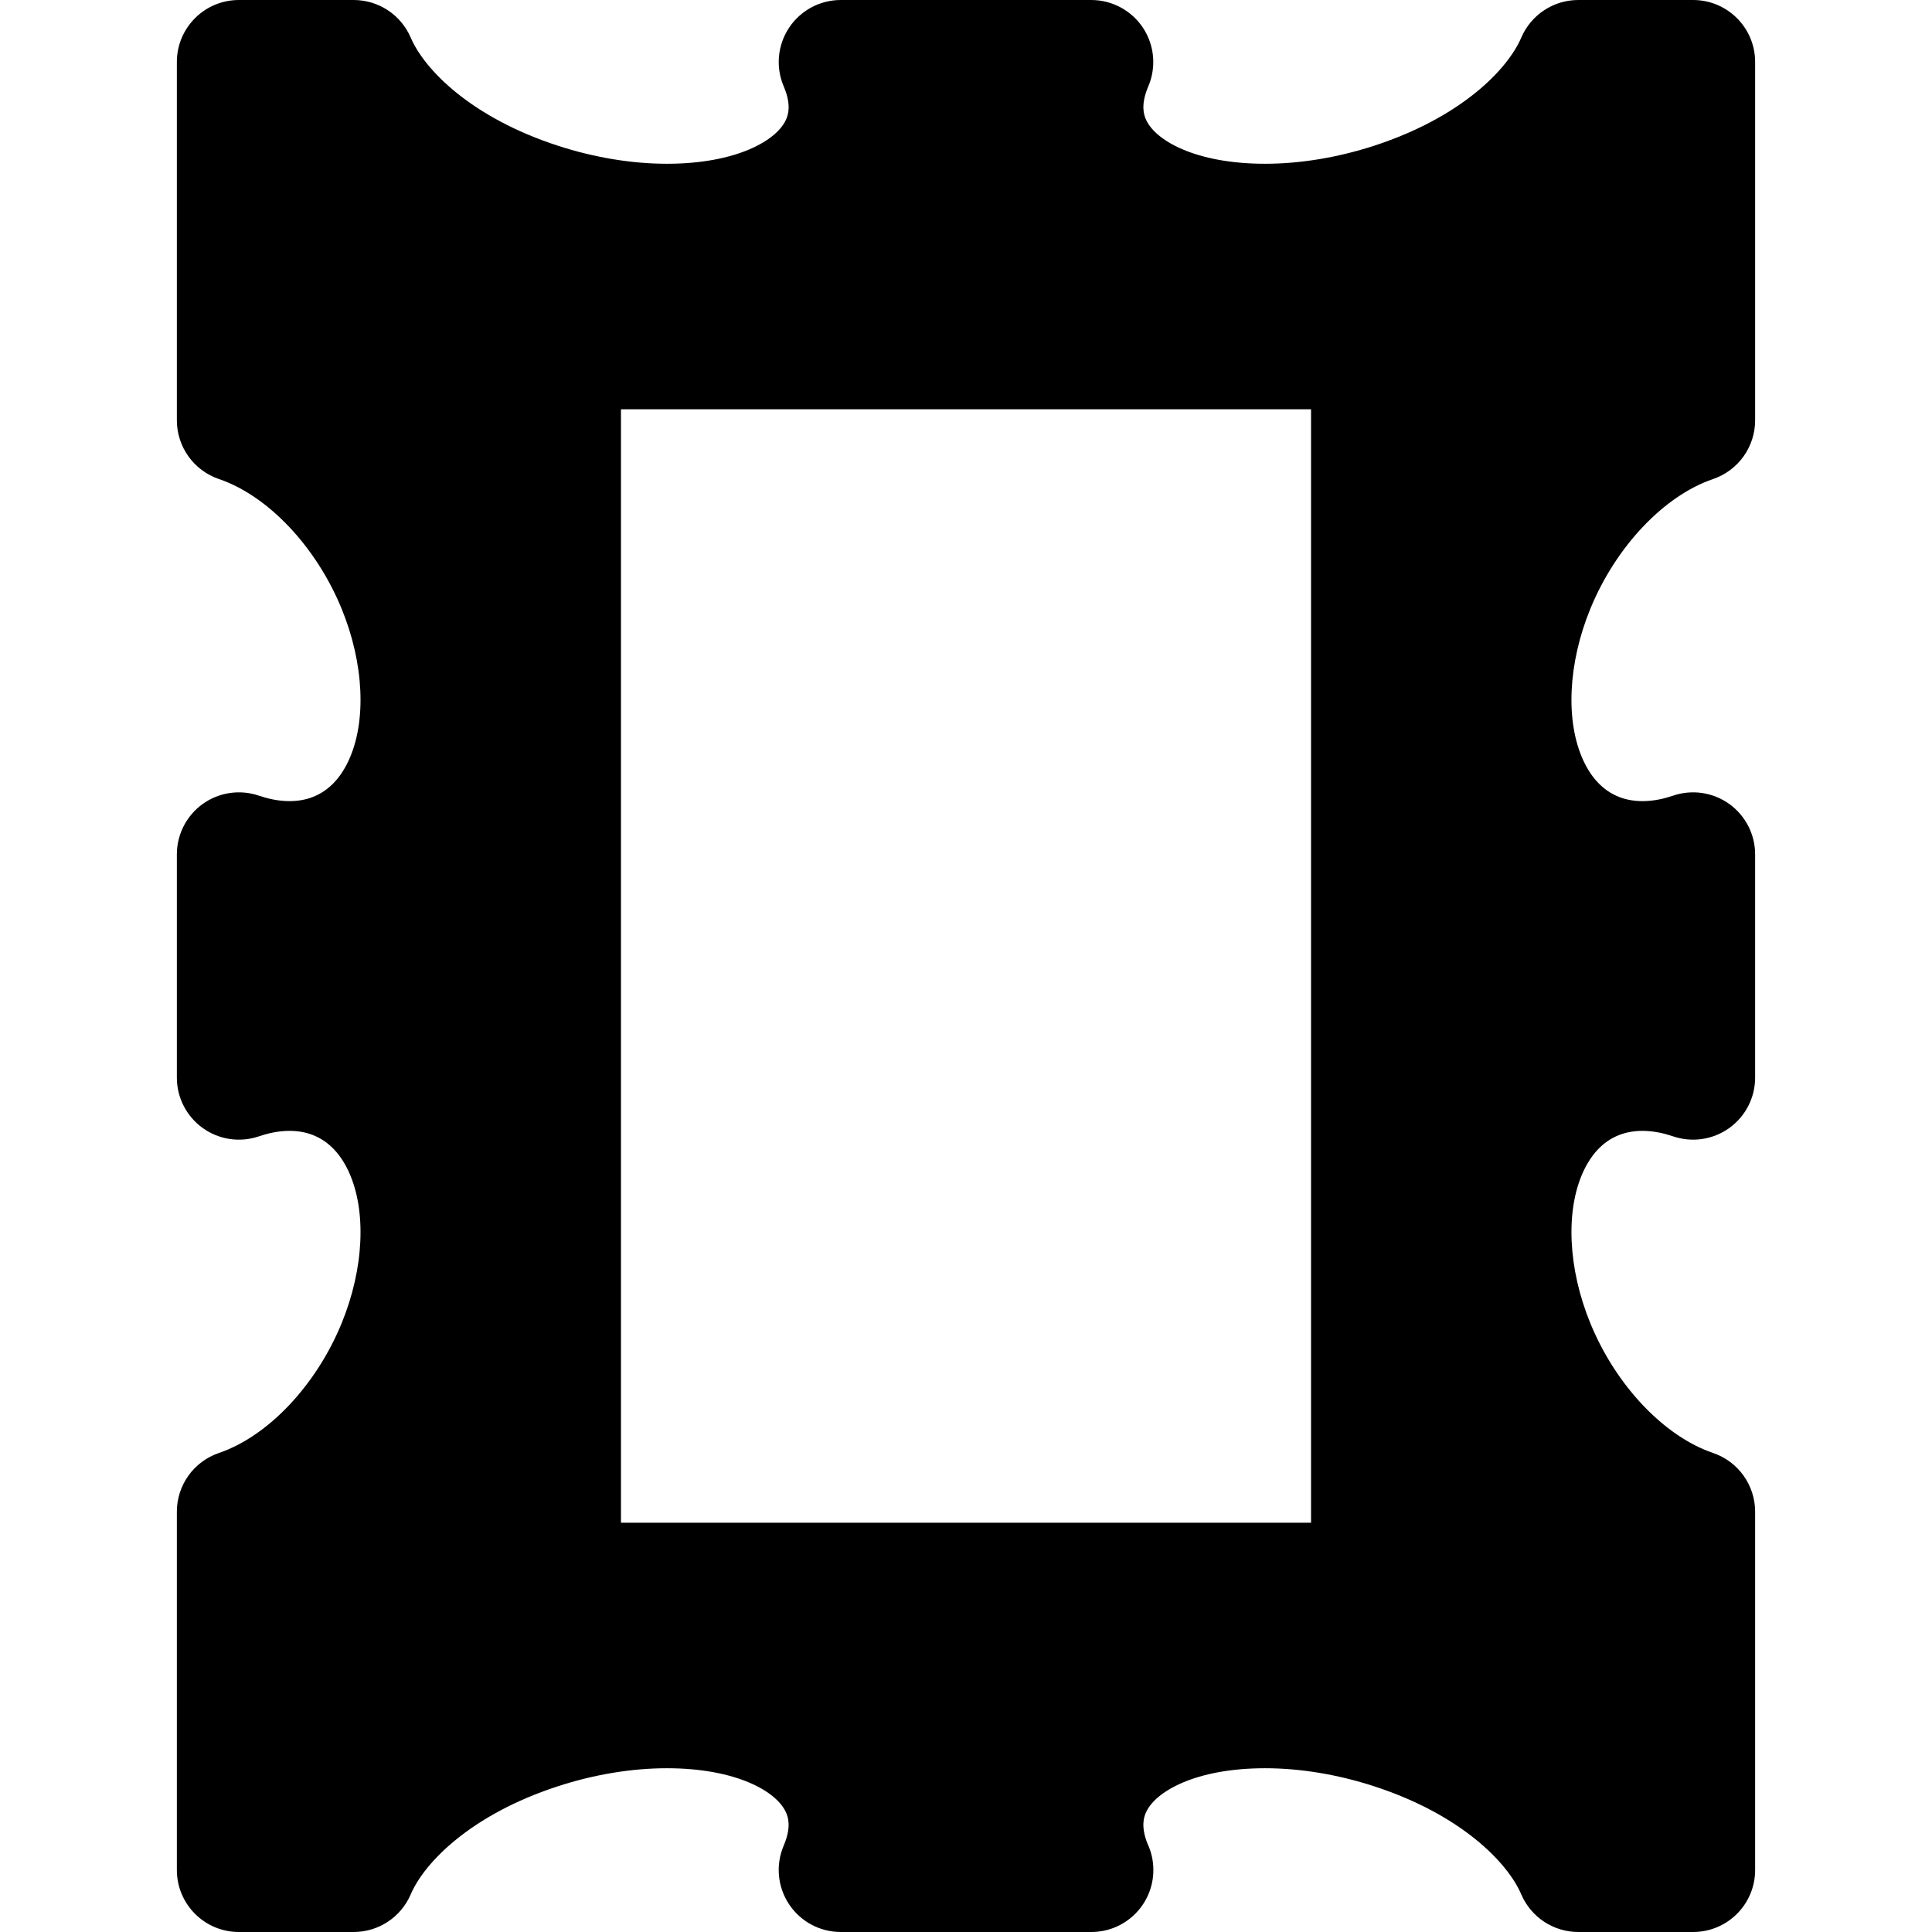
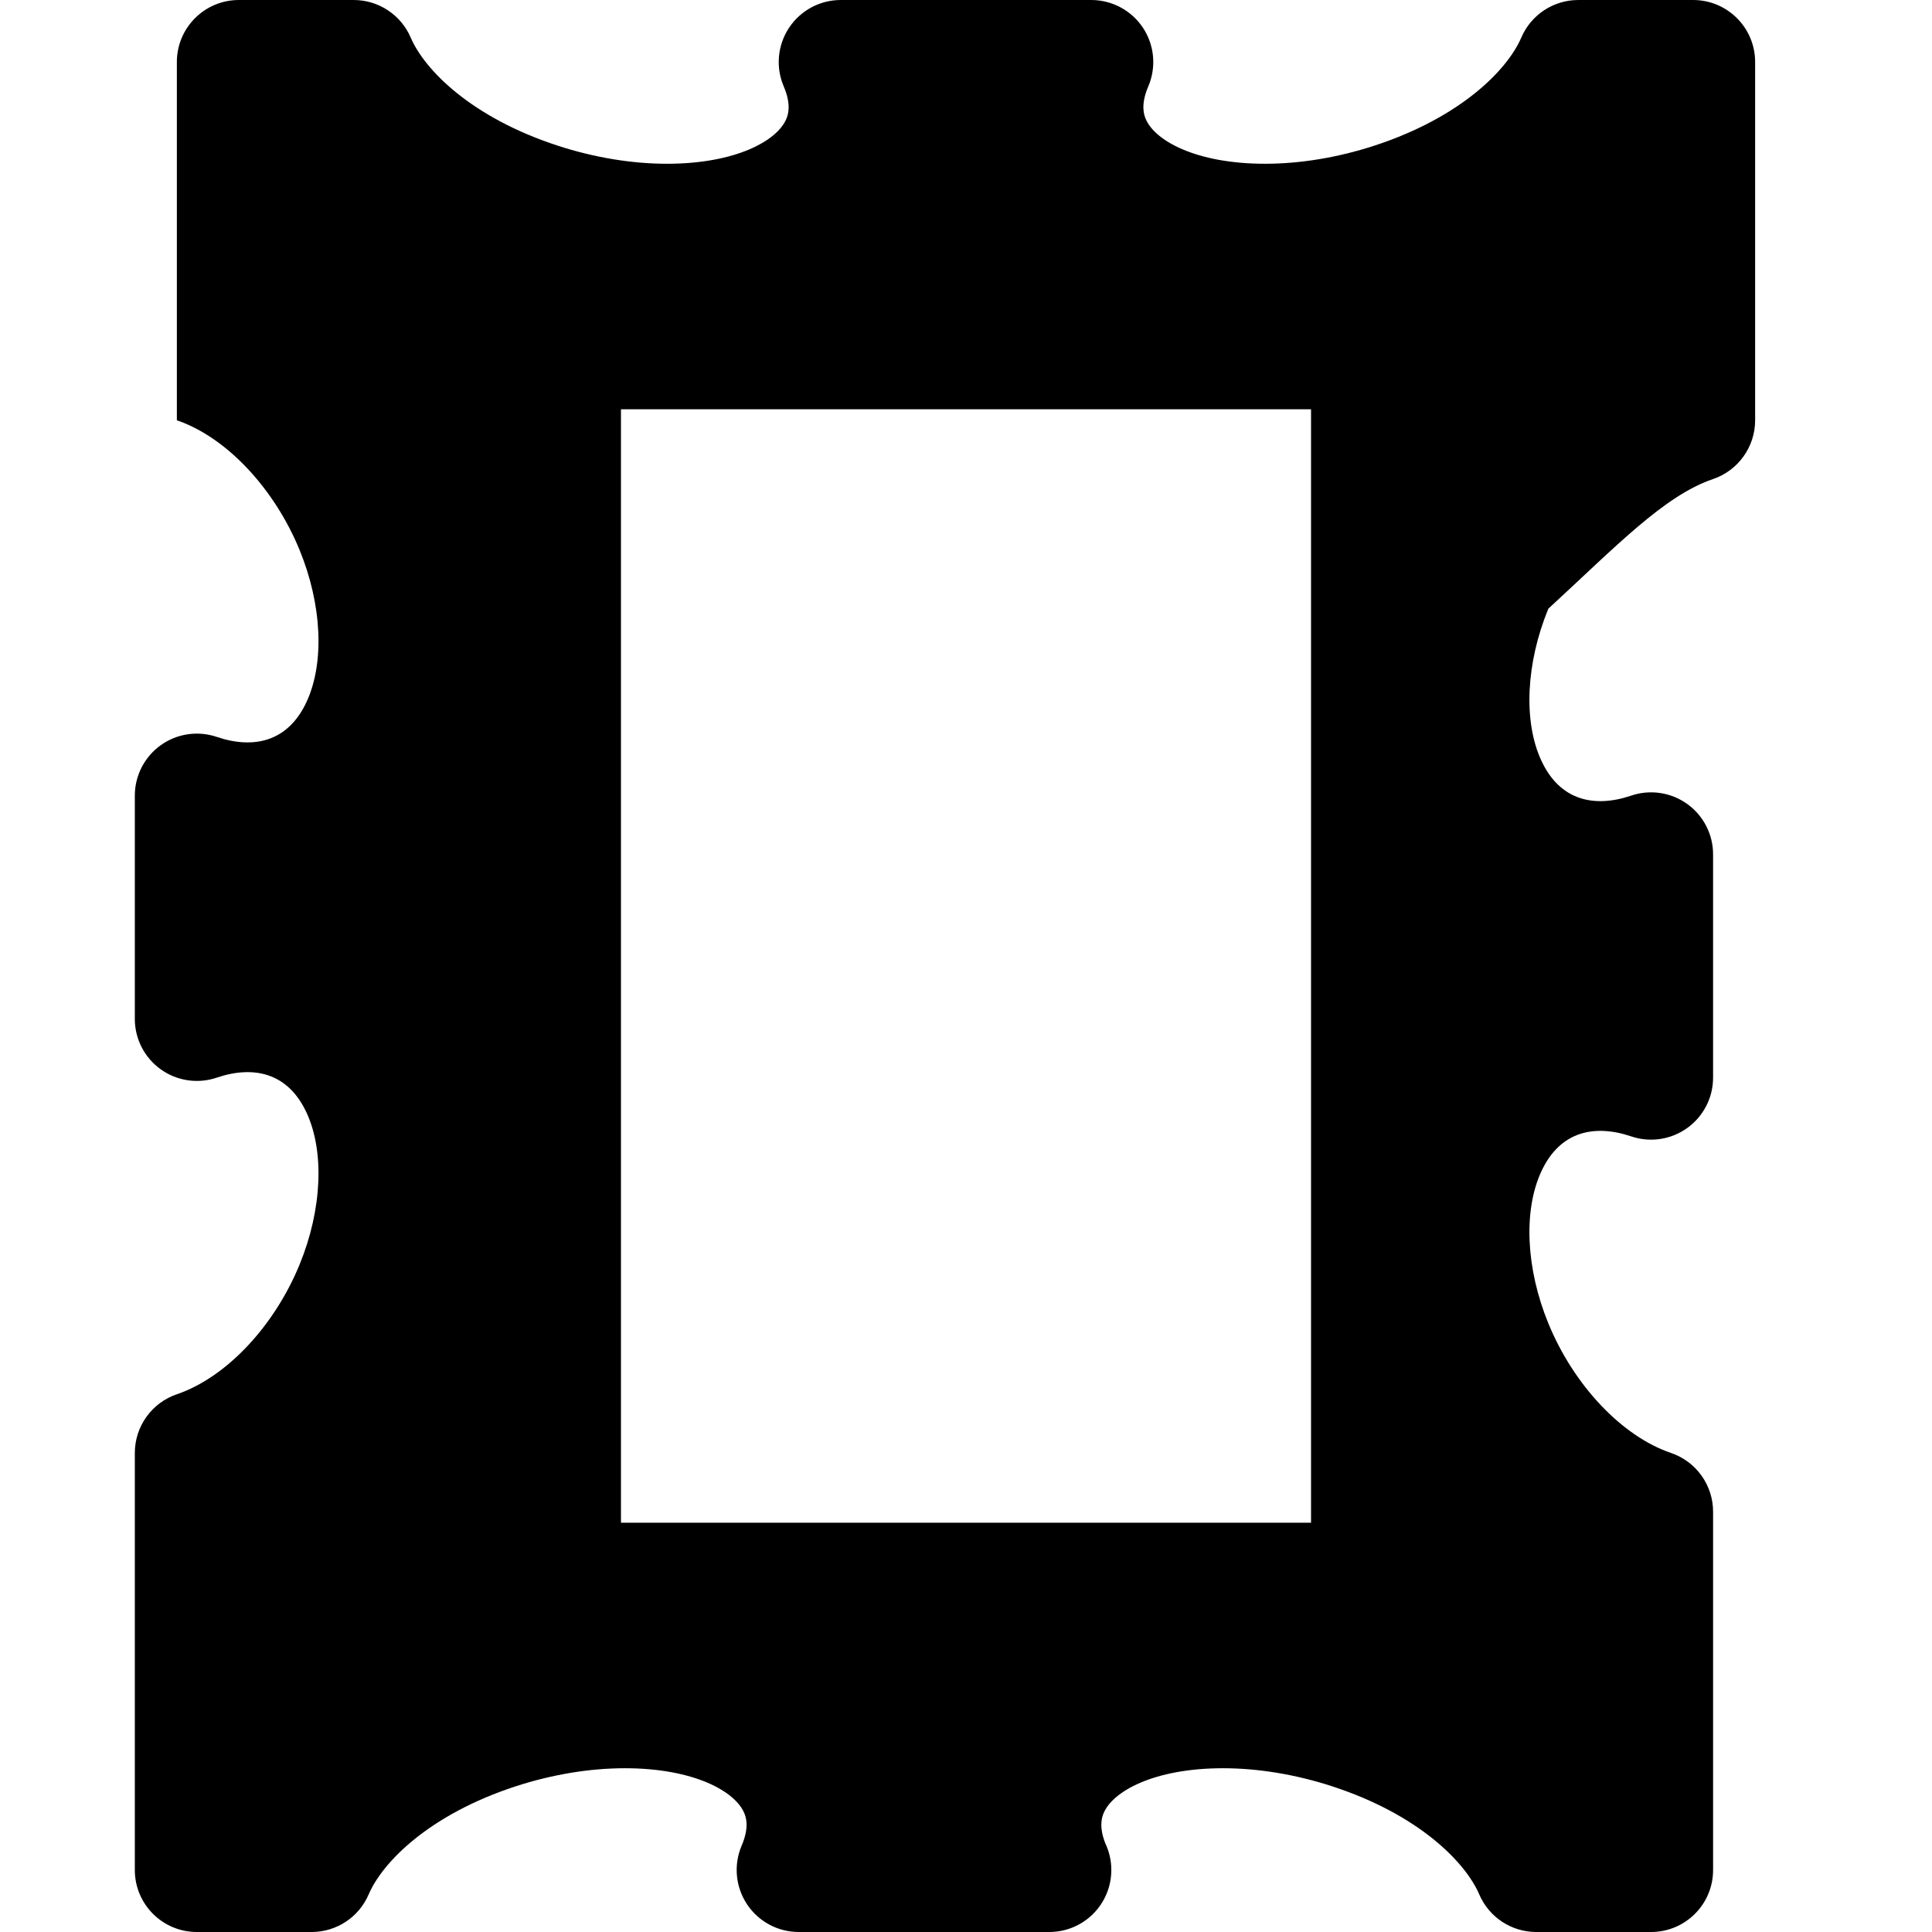
<svg xmlns="http://www.w3.org/2000/svg" fill="#000000" version="1.1" id="Capa_1" width="800px" height="800px" viewBox="0 0 379.479 379.479" xml:space="preserve">
  <g>
-     <path d="M336.481,94.091c4.936-1.684,8.258-6.32,8.258-11.535V12.18c0-6.729-5.455-12.18-12.18-12.18h-22.555   c-4.874,0-9.278,2.906-11.197,7.387c-2.715,6.336-11.914,15.705-28.911,21.24c-7.109,2.313-14.513,3.539-21.407,3.539   c-13.633,0-21.717-4.582-23.464-8.836c-0.267-0.654-1.079-2.627,0.519-6.357c1.607-3.764,1.223-8.082-1.031-11.5   C222.259,2.059,218.437,0,214.345,0h-49.208c-4.093,0-7.915,2.059-10.168,5.475s-2.639,7.736-1.03,11.5   c1.597,3.727,0.785,5.703,0.517,6.357c-1.746,4.25-9.83,8.834-23.462,8.834c-6.893,0-14.296-1.227-21.408-3.541   C92.587,23.092,83.387,13.723,80.674,7.387C78.752,2.907,74.348,0,69.474,0H46.919c-6.726,0-12.18,5.451-12.18,12.18v70.375   c0,5.215,3.322,9.852,8.257,11.535c9.642,3.273,19.102,13.275,24.103,25.471c4.4,10.727,4.929,22.148,1.384,29.809   c-1.769,3.826-4.341,6.309-7.641,7.387c-2.897,0.938-6.327,0.771-10.002-0.479c-3.717-1.262-7.818-0.656-11.013,1.629   c-3.193,2.291-5.088,5.977-5.088,9.902v43.861c0,3.926,1.896,7.613,5.089,9.9c3.193,2.287,7.295,2.896,11.014,1.631   c3.672-1.248,7.104-1.42,10-0.48c3.3,1.078,5.872,3.563,7.641,7.388c3.545,7.659,3.016,19.084-1.384,29.813   c-5,12.192-14.46,22.192-24.103,25.469c-4.935,1.684-8.257,6.32-8.257,11.533V367.3c0,6.729,5.455,12.179,12.18,12.179h22.554   c4.874,0,9.279-2.906,11.198-7.388c2.714-6.334,11.914-15.702,28.911-21.239c7.109-2.313,14.512-3.539,21.407-3.539   c13.633,0,21.717,4.584,23.464,8.838c0.267,0.652,1.079,2.627-0.518,6.354c-1.608,3.767-1.223,8.084,1.031,11.5   s6.075,5.474,10.167,5.474h49.209c0.004,0,0.011,0,0.016,0c6.729,0,12.182-5.449,12.182-12.179c0-1.879-0.426-3.657-1.186-5.25   c-1.342-3.432-0.585-5.276-0.33-5.901c1.746-4.252,9.83-8.836,23.461-8.836c6.895,0,14.299,1.227,21.409,3.541   c16.998,5.535,26.198,14.903,28.911,21.239c1.922,4.479,6.325,7.386,11.199,7.386h22.554c6.726,0,12.18-5.449,12.18-12.179v-70.376   c0-5.214-3.322-9.851-8.257-11.533c-9.644-3.275-19.104-13.275-24.104-25.469c-4.399-10.729-4.93-22.152-1.385-29.813   c1.77-3.824,4.341-6.31,7.641-7.388c2.899-0.938,6.329-0.768,10.001,0.48c3.718,1.264,7.818,0.658,11.014-1.631   c3.194-2.287,5.089-5.975,5.089-9.9v-43.861c0-3.926-1.895-7.611-5.088-9.902c-3.194-2.285-7.294-2.891-11.013-1.629   c-3.675,1.25-7.103,1.42-10.003,0.479c-3.3-1.078-5.872-3.561-7.641-7.387c-3.545-7.66-3.016-19.082,1.384-29.809   C317.38,107.366,326.84,97.364,336.481,94.091z M257.511,80.391V299.09H121.968V80.391H257.511z" />
+     <path d="M336.481,94.091c4.936-1.684,8.258-6.32,8.258-11.535V12.18c0-6.729-5.455-12.18-12.18-12.18h-22.555   c-4.874,0-9.278,2.906-11.197,7.387c-2.715,6.336-11.914,15.705-28.911,21.24c-7.109,2.313-14.513,3.539-21.407,3.539   c-13.633,0-21.717-4.582-23.464-8.836c-0.267-0.654-1.079-2.627,0.519-6.357c1.607-3.764,1.223-8.082-1.031-11.5   C222.259,2.059,218.437,0,214.345,0h-49.208c-4.093,0-7.915,2.059-10.168,5.475s-2.639,7.736-1.03,11.5   c1.597,3.727,0.785,5.703,0.517,6.357c-1.746,4.25-9.83,8.834-23.462,8.834c-6.893,0-14.296-1.227-21.408-3.541   C92.587,23.092,83.387,13.723,80.674,7.387C78.752,2.907,74.348,0,69.474,0H46.919c-6.726,0-12.18,5.451-12.18,12.18v70.375   c9.642,3.273,19.102,13.275,24.103,25.471c4.4,10.727,4.929,22.148,1.384,29.809   c-1.769,3.826-4.341,6.309-7.641,7.387c-2.897,0.938-6.327,0.771-10.002-0.479c-3.717-1.262-7.818-0.656-11.013,1.629   c-3.193,2.291-5.088,5.977-5.088,9.902v43.861c0,3.926,1.896,7.613,5.089,9.9c3.193,2.287,7.295,2.896,11.014,1.631   c3.672-1.248,7.104-1.42,10-0.48c3.3,1.078,5.872,3.563,7.641,7.388c3.545,7.659,3.016,19.084-1.384,29.813   c-5,12.192-14.46,22.192-24.103,25.469c-4.935,1.684-8.257,6.32-8.257,11.533V367.3c0,6.729,5.455,12.179,12.18,12.179h22.554   c4.874,0,9.279-2.906,11.198-7.388c2.714-6.334,11.914-15.702,28.911-21.239c7.109-2.313,14.512-3.539,21.407-3.539   c13.633,0,21.717,4.584,23.464,8.838c0.267,0.652,1.079,2.627-0.518,6.354c-1.608,3.767-1.223,8.084,1.031,11.5   s6.075,5.474,10.167,5.474h49.209c0.004,0,0.011,0,0.016,0c6.729,0,12.182-5.449,12.182-12.179c0-1.879-0.426-3.657-1.186-5.25   c-1.342-3.432-0.585-5.276-0.33-5.901c1.746-4.252,9.83-8.836,23.461-8.836c6.895,0,14.299,1.227,21.409,3.541   c16.998,5.535,26.198,14.903,28.911,21.239c1.922,4.479,6.325,7.386,11.199,7.386h22.554c6.726,0,12.18-5.449,12.18-12.179v-70.376   c0-5.214-3.322-9.851-8.257-11.533c-9.644-3.275-19.104-13.275-24.104-25.469c-4.399-10.729-4.93-22.152-1.385-29.813   c1.77-3.824,4.341-6.31,7.641-7.388c2.899-0.938,6.329-0.768,10.001,0.48c3.718,1.264,7.818,0.658,11.014-1.631   c3.194-2.287,5.089-5.975,5.089-9.9v-43.861c0-3.926-1.895-7.611-5.088-9.902c-3.194-2.285-7.294-2.891-11.013-1.629   c-3.675,1.25-7.103,1.42-10.003,0.479c-3.3-1.078-5.872-3.561-7.641-7.387c-3.545-7.66-3.016-19.082,1.384-29.809   C317.38,107.366,326.84,97.364,336.481,94.091z M257.511,80.391V299.09H121.968V80.391H257.511z" />
  </g>
</svg>